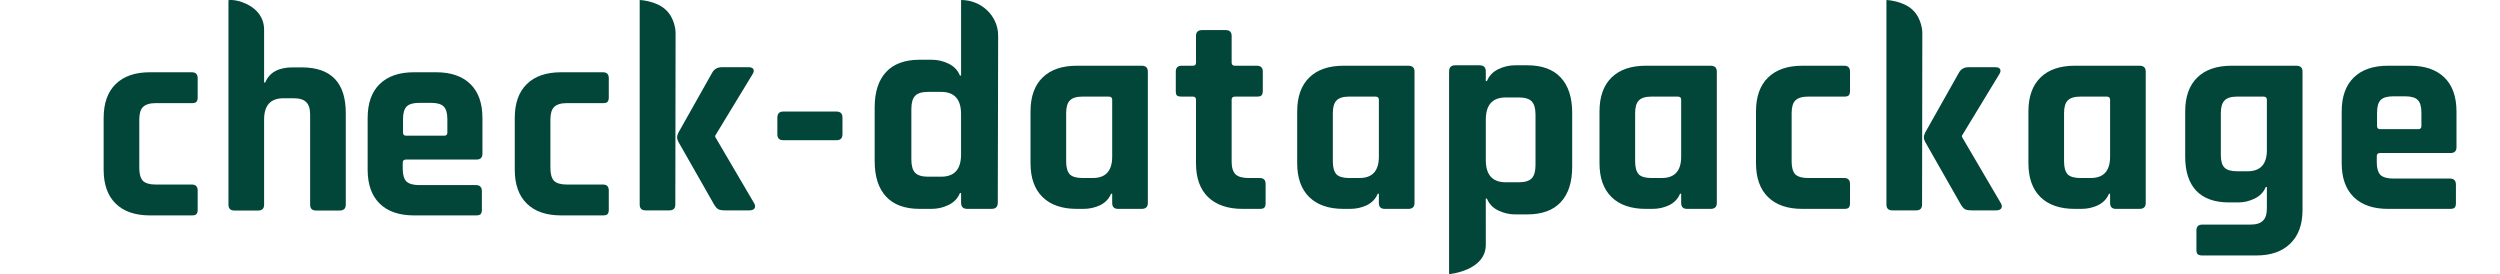
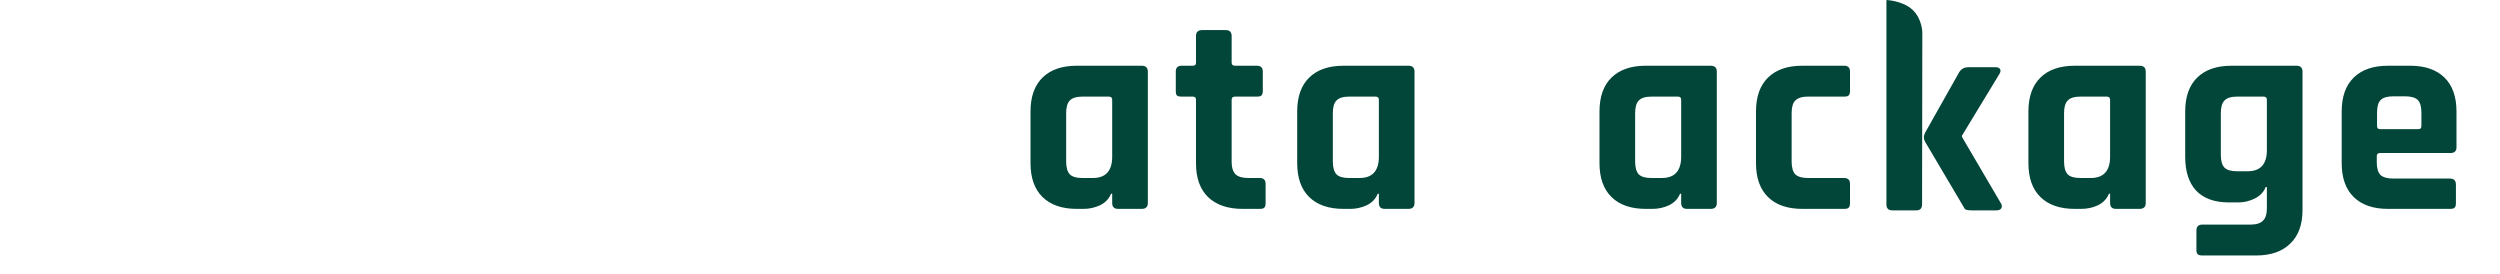
<svg xmlns="http://www.w3.org/2000/svg" width="383" height="42" viewBox="0 0 383 42" fill="none">
-   <path d="M30.283 29.173V32.14C30.283 32.455 30.211 32.685 30.068 32.828C29.953 32.943 29.724 33 29.38 33H22.973C20.708 33 18.96 32.398 17.727 31.194C16.494 29.99 15.878 28.256 15.878 25.991V18.079C15.878 15.814 16.494 14.08 17.727 12.876C18.96 11.672 20.708 11.07 22.973 11.07H29.38C29.982 11.07 30.283 11.371 30.283 11.973V14.94C30.283 15.255 30.211 15.485 30.068 15.628C29.953 15.743 29.724 15.8 29.38 15.8H23.833C22.944 15.8 22.299 16.001 21.898 16.402C21.525 16.775 21.339 17.42 21.339 18.337V25.733C21.339 26.65 21.525 27.31 21.898 27.711C22.299 28.084 22.944 28.27 23.833 28.27H29.38C29.982 28.27 30.283 28.571 30.283 29.173ZM72.921 33H63.418C61.154 33 59.405 32.398 58.172 31.194C56.94 29.99 56.323 28.256 56.323 25.991V18.079C56.323 15.814 56.94 14.08 58.172 12.876C59.405 11.672 61.154 11.07 63.418 11.07H66.815C69.08 11.07 70.829 11.672 72.061 12.876C73.294 14.08 73.91 15.814 73.91 18.079V23.54C73.91 24.142 73.609 24.443 73.007 24.443H62.214C61.87 24.443 61.698 24.601 61.698 24.916V25.862C61.698 26.751 61.885 27.396 62.257 27.797C62.659 28.17 63.318 28.356 64.235 28.356H72.921C73.523 28.356 73.824 28.671 73.824 29.302V32.14C73.824 32.455 73.753 32.685 73.609 32.828C73.495 32.943 73.265 33 72.921 33ZM62.214 20.788H68.062C68.378 20.788 68.535 20.63 68.535 20.315V18.251C68.535 17.334 68.349 16.689 67.976 16.316C67.604 15.943 66.959 15.757 66.041 15.757H64.235C63.318 15.757 62.673 15.943 62.3 16.316C61.928 16.689 61.741 17.334 61.741 18.251V20.315C61.741 20.63 61.899 20.788 62.214 20.788ZM93.266 29.173V32.14C93.266 32.455 93.195 32.685 93.051 32.828C92.937 32.943 92.707 33 92.363 33H85.956C83.692 33 81.943 32.398 80.71 31.194C79.478 29.99 78.861 28.256 78.861 25.991V18.079C78.861 15.814 79.478 14.08 80.71 12.876C81.943 11.672 83.692 11.07 85.956 11.07H92.363C92.965 11.07 93.266 11.371 93.266 11.973V14.94C93.266 15.255 93.195 15.485 93.051 15.628C92.937 15.743 92.707 15.8 92.363 15.8H86.816C85.928 15.8 85.283 16.001 84.881 16.402C84.509 16.775 84.322 17.42 84.322 18.337V25.733C84.322 26.65 84.509 27.31 84.881 27.711C85.283 28.084 85.928 28.27 86.816 28.27H92.363C92.965 28.27 93.266 28.571 93.266 29.173ZM128.164 21.476H119.994C119.392 21.476 119.091 21.175 119.091 20.573V18.036C119.091 17.405 119.392 17.09 119.994 17.09H128.164C128.766 17.09 129.067 17.405 129.067 18.036V20.573C129.067 21.175 128.766 21.476 128.164 21.476Z" fill="#024639" />
-   <path d="M110.556 10.299H114.727C115.071 10.299 115.3 10.399 115.415 10.6C115.53 10.801 115.487 11.059 115.286 11.374L109.567 20.791V20.963L115.544 31.154C115.716 31.441 115.73 31.699 115.587 31.928C115.444 32.129 115.186 32.229 114.813 32.229H111.115C110.628 32.229 110.269 32.172 110.04 32.057C109.839 31.942 109.624 31.699 109.395 31.326L103.934 21.737C103.676 21.278 103.676 20.805 103.934 20.318L109.094 11.159C109.409 10.586 109.897 10.299 110.556 10.299ZM102.558 32.229H98.903C98.301 32.229 98 31.928 98 31.326V2.903C98 2.301 98 0 98 0C98 0 100.5 0.097 102 1.5C103.5 2.903 103.5 5 103.5 5L103.461 31.326C103.461 31.928 103.16 32.229 102.558 32.229Z" fill="#024639" />
-   <path d="M39.558 32.252H35.903C35.301 32.252 35 31.951 35 31.349V0.023C35 0.023 36.501 -0.241 38.501 1.023C40.001 2.023 40.461 3.366 40.461 4.523C40.461 7.023 40.461 12.644 40.461 12.644H40.633C41.264 11.096 42.668 10.322 44.847 10.322H46.223C50.724 10.322 52.974 12.658 52.974 17.331V31.349C52.974 31.951 52.659 32.252 52.028 32.252H48.416C47.814 32.252 47.513 31.951 47.513 31.349V17.589C47.513 16.672 47.312 16.027 46.911 15.654C46.538 15.253 45.893 15.052 44.976 15.052H43.428C41.45 15.052 40.461 16.141 40.461 18.32V31.349C40.461 31.951 40.16 32.252 39.558 32.252Z" fill="#024639" />
-   <path d="M301.556 10.299H305.727C306.071 10.299 306.3 10.399 306.415 10.6C306.53 10.801 306.487 11.059 306.286 11.374L300.567 20.791V20.963L306.544 31.154C306.716 31.441 306.73 31.699 306.587 31.928C306.444 32.129 306.186 32.229 305.813 32.229H302.115C301.628 32.229 301.269 32.172 301.04 32.057C300.839 31.942 300.624 31.699 300.395 31.326L294.934 21.737C294.676 21.278 294.676 20.805 294.934 20.318L300.094 11.159C300.409 10.586 300.897 10.299 301.556 10.299ZM293.558 32.229H289.903C289.301 32.229 289 31.928 289 31.326V2.903C289 2.301 289 0 289 0C289 0 291.5 0.097 293 1.5C294.5 2.903 294.5 5 294.5 5L294.461 31.326C294.461 31.928 294.16 32.229 293.558 32.229Z" fill="#024639" />
-   <path fill-rule="evenodd" clip-rule="evenodd" d="M152.857 31.057C152.857 31.683 152.547 31.997 151.928 31.997H148.166C147.547 31.997 147.237 31.683 147.237 31.057V29.579H147.06C146.736 30.385 146.159 30.991 145.334 31.394C144.508 31.797 143.636 32 142.722 32H140.907C138.633 32 136.916 31.374 135.749 30.119C134.582 28.865 134 27.058 134 24.697V16.454C134 14.097 134.582 12.287 135.749 11.033C136.913 9.778 138.633 9.152 140.907 9.152H142.722C143.636 9.152 144.508 9.355 145.334 9.758C146.159 10.161 146.736 10.767 147.06 11.573H147.237V0C150.371 0 152.914 2.447 152.917 5.459C152.92 8.472 152.86 31.06 152.86 31.06L152.857 31.057ZM147.234 17.48C147.234 15.211 146.217 14.076 144.181 14.076H142.188C141.242 14.076 140.58 14.279 140.196 14.682C139.812 15.085 139.62 15.766 139.62 16.72V24.426C139.62 25.383 139.812 26.061 140.196 26.464C140.58 26.867 141.242 27.07 142.188 27.07H144.181C146.217 27.07 147.234 25.935 147.234 23.666V17.483V17.48Z" fill="#024639" />
-   <path fill-rule="evenodd" clip-rule="evenodd" d="M222.003 10.943C222.003 10.317 222.313 10.003 222.932 10.003L226.694 10.003C227.313 10.003 227.622 10.317 227.622 10.943V12.421H227.8C228.124 11.615 228.701 11.009 229.526 10.606C230.352 10.203 231.224 10 232.138 10H233.953C236.227 10 237.944 10.626 239.111 11.881C240.278 13.135 240.86 14.942 240.86 17.302V25.546C240.86 27.904 240.278 29.713 239.111 30.967C237.947 32.222 236.227 32.848 233.953 32.848H232.138C231.224 32.848 230.352 32.645 229.526 32.242C228.701 31.839 228.124 31.233 227.8 30.427H227.622L227.625 37.5C227.622 41.5 222 42 222 42V10.94L222.003 10.943ZM227.625 24.519C227.625 26.789 228.643 27.924 230.679 27.924H232.671C233.618 27.924 234.28 27.721 234.664 27.317C235.048 26.915 235.24 26.234 235.24 25.28V17.574C235.24 16.617 235.048 15.939 234.664 15.536C234.28 15.133 233.618 14.93 232.671 14.93H230.679C228.643 14.93 227.625 16.065 227.625 18.334V24.517V24.519Z" fill="#024639" />
+   <path d="M301.556 10.299H305.727C306.071 10.299 306.3 10.399 306.415 10.6C306.53 10.801 306.487 11.059 306.286 11.374L300.567 20.791V20.963L306.544 31.154C306.716 31.441 306.73 31.699 306.587 31.928C306.444 32.129 306.186 32.229 305.813 32.229H302.115C301.628 32.229 301.269 32.172 301.04 32.057L294.934 21.737C294.676 21.278 294.676 20.805 294.934 20.318L300.094 11.159C300.409 10.586 300.897 10.299 301.556 10.299ZM293.558 32.229H289.903C289.301 32.229 289 31.928 289 31.326V2.903C289 2.301 289 0 289 0C289 0 291.5 0.097 293 1.5C294.5 2.903 294.5 5 294.5 5L294.461 31.326C294.461 31.928 294.16 32.229 293.558 32.229Z" fill="#024639" />
  <path d="M166.002 32H164.97C162.705 32 160.957 31.398 159.724 30.194C158.491 28.99 157.875 27.256 157.875 24.991V17.079C157.875 14.814 158.491 13.08 159.724 11.876C160.957 10.672 162.705 10.07 164.97 10.07H174.903C175.534 10.07 175.849 10.371 175.849 10.973V31.097C175.849 31.699 175.534 32 174.903 32H171.291C170.689 32 170.388 31.699 170.388 31.097V29.678H170.216C169.901 30.452 169.342 31.04 168.539 31.441C167.736 31.814 166.891 32 166.002 32ZM170.388 24.002V15.273C170.388 14.958 170.216 14.8 169.872 14.8H165.83C164.913 14.8 164.268 15.001 163.895 15.402C163.522 15.775 163.336 16.42 163.336 17.337V24.733C163.336 25.65 163.522 26.31 163.895 26.711C164.268 27.084 164.913 27.27 165.83 27.27H167.421C169.399 27.27 170.388 26.181 170.388 24.002ZM182.754 14.8H181.034C180.69 14.8 180.446 14.743 180.303 14.628C180.188 14.513 180.131 14.284 180.131 13.94V10.973C180.131 10.371 180.432 10.07 181.034 10.07H182.754C183.069 10.07 183.227 9.912 183.227 9.597V5.512C183.227 4.91 183.542 4.609 184.173 4.609H187.785C188.387 4.609 188.688 4.91 188.688 5.512V9.597C188.688 9.912 188.86 10.07 189.204 10.07H192.558C193.16 10.07 193.461 10.371 193.461 10.973V13.94C193.461 14.255 193.389 14.485 193.246 14.628C193.131 14.743 192.902 14.8 192.558 14.8H189.204C188.86 14.8 188.688 14.958 188.688 15.273V24.776C188.688 25.665 188.888 26.31 189.29 26.711C189.691 27.084 190.35 27.27 191.268 27.27H192.988C193.59 27.27 193.891 27.571 193.891 28.173V31.14C193.891 31.455 193.819 31.685 193.676 31.828C193.561 31.943 193.332 32 192.988 32H190.365C188.1 32 186.337 31.398 185.076 30.194C183.843 28.99 183.227 27.27 183.227 25.034V15.273C183.227 14.958 183.069 14.8 182.754 14.8ZM206.857 32H205.825C203.56 32 201.812 31.398 200.579 30.194C199.346 28.99 198.73 27.256 198.73 24.991V17.079C198.73 14.814 199.346 13.08 200.579 11.876C201.812 10.672 203.56 10.07 205.825 10.07H215.758C216.389 10.07 216.704 10.371 216.704 10.973V31.097C216.704 31.699 216.389 32 215.758 32H212.146C211.544 32 211.243 31.699 211.243 31.097V29.678H211.071C210.756 30.452 210.197 31.04 209.394 31.441C208.591 31.814 207.746 32 206.857 32ZM211.243 24.002V15.273C211.243 14.958 211.071 14.8 210.727 14.8H206.685C205.768 14.8 205.123 15.001 204.75 15.402C204.377 15.775 204.191 16.42 204.191 17.337V24.733C204.191 25.65 204.377 26.31 204.75 26.711C205.123 27.084 205.768 27.27 206.685 27.27H208.276C210.254 27.27 211.243 26.181 211.243 24.002ZM253.169 32H252.137C249.873 32 248.124 31.398 246.891 30.194C245.659 28.99 245.042 27.256 245.042 24.991V17.079C245.042 14.814 245.659 13.08 246.891 11.876C248.124 10.672 249.873 10.07 252.137 10.07H262.07C262.701 10.07 263.016 10.371 263.016 10.973V31.097C263.016 31.699 262.701 32 262.07 32H258.458C257.856 32 257.555 31.699 257.555 31.097V29.678H257.383C257.068 30.452 256.509 31.04 255.706 31.441C254.904 31.814 254.058 32 253.169 32ZM257.555 24.002V15.273C257.555 14.958 257.383 14.8 257.039 14.8H252.997C252.08 14.8 251.435 15.001 251.062 15.402C250.69 15.775 250.503 16.42 250.503 17.337V24.733C250.503 25.65 250.69 26.31 251.062 26.711C251.435 27.084 252.08 27.27 252.997 27.27H254.588C256.566 27.27 257.555 26.181 257.555 24.002ZM283.423 28.173V31.14C283.423 31.455 283.351 31.685 283.208 31.828C283.093 31.943 282.864 32 282.52 32H276.113C273.848 32 272.1 31.398 270.867 30.194C269.634 28.99 269.018 27.256 269.018 24.991V17.079C269.018 14.814 269.634 13.08 270.867 11.876C272.1 10.672 273.848 10.07 276.113 10.07H282.52C283.122 10.07 283.423 10.371 283.423 10.973V13.94C283.423 14.255 283.351 14.485 283.208 14.628C283.093 14.743 282.864 14.8 282.52 14.8H276.973C276.084 14.8 275.439 15.001 275.038 15.402C274.665 15.775 274.479 16.42 274.479 17.337V24.733C274.479 25.65 274.665 26.31 275.038 26.711C275.439 27.084 276.084 27.27 276.973 27.27H282.52C283.122 27.27 283.423 27.571 283.423 28.173ZM318.88 32H317.848C315.584 32 313.835 31.398 312.602 30.194C311.37 28.99 310.753 27.256 310.753 24.991V17.079C310.753 14.814 311.37 13.08 312.602 11.876C313.835 10.672 315.584 10.07 317.848 10.07H327.781C328.412 10.07 328.727 10.371 328.727 10.973V31.097C328.727 31.699 328.412 32 327.781 32H324.169C323.567 32 323.266 31.699 323.266 31.097V29.678H323.094C322.779 30.452 322.22 31.04 321.417 31.441C320.615 31.814 319.769 32 318.88 32ZM323.266 24.002V15.273C323.266 14.958 323.094 14.8 322.75 14.8H318.708C317.791 14.8 317.146 15.001 316.773 15.402C316.401 15.775 316.214 16.42 316.214 17.337V24.733C316.214 25.65 316.401 26.31 316.773 26.711C317.146 27.084 317.791 27.27 318.708 27.27H320.299C322.277 27.27 323.266 26.181 323.266 24.002ZM342.899 31.011H341.48C339.273 31.011 337.596 30.409 336.449 29.205C335.331 28.001 334.772 26.267 334.772 24.002V17.079C334.772 14.814 335.389 13.08 336.621 11.876C337.854 10.672 339.603 10.07 341.867 10.07H351.8C352.431 10.07 352.746 10.371 352.746 10.973V32.172C352.746 34.408 352.116 36.128 350.854 37.332C349.622 38.536 347.887 39.138 345.651 39.138H337.395C337.051 39.138 336.808 39.066 336.664 38.923C336.55 38.808 336.492 38.593 336.492 38.278V35.311C336.492 34.709 336.793 34.408 337.395 34.408H344.748C345.666 34.408 346.311 34.207 346.683 33.806C347.085 33.433 347.285 32.803 347.285 31.914V28.646H347.113C346.798 29.42 346.239 30.008 345.436 30.409C344.634 30.81 343.788 31.011 342.899 31.011ZM347.285 23.013V15.273C347.285 14.958 347.113 14.8 346.769 14.8H342.727C341.81 14.8 341.165 15.001 340.792 15.402C340.42 15.775 340.233 16.42 340.233 17.337V23.744C340.233 24.661 340.42 25.306 340.792 25.679C341.165 26.052 341.81 26.238 342.727 26.238H344.318C346.296 26.238 347.285 25.163 347.285 23.013ZM375.345 32H365.842C363.577 32 361.829 31.398 360.596 30.194C359.363 28.99 358.747 27.256 358.747 24.991V17.079C358.747 14.814 359.363 13.08 360.596 11.876C361.829 10.672 363.577 10.07 365.842 10.07H369.239C371.504 10.07 373.252 10.672 374.485 11.876C375.718 13.08 376.334 14.814 376.334 17.079V22.54C376.334 23.142 376.033 23.443 375.431 23.443H364.638C364.294 23.443 364.122 23.601 364.122 23.916V24.862C364.122 25.751 364.308 26.396 364.681 26.797C365.082 27.17 365.742 27.356 366.659 27.356H375.345C375.947 27.356 376.248 27.671 376.248 28.302V31.14C376.248 31.455 376.176 31.685 376.033 31.828C375.918 31.943 375.689 32 375.345 32ZM364.638 19.788H370.486C370.801 19.788 370.959 19.63 370.959 19.315V17.251C370.959 16.334 370.773 15.689 370.4 15.316C370.027 14.943 369.382 14.757 368.465 14.757H366.659C365.742 14.757 365.097 14.943 364.724 15.316C364.351 15.689 364.165 16.334 364.165 17.251V19.315C364.165 19.63 364.323 19.788 364.638 19.788Z" fill="#024639" />
</svg>